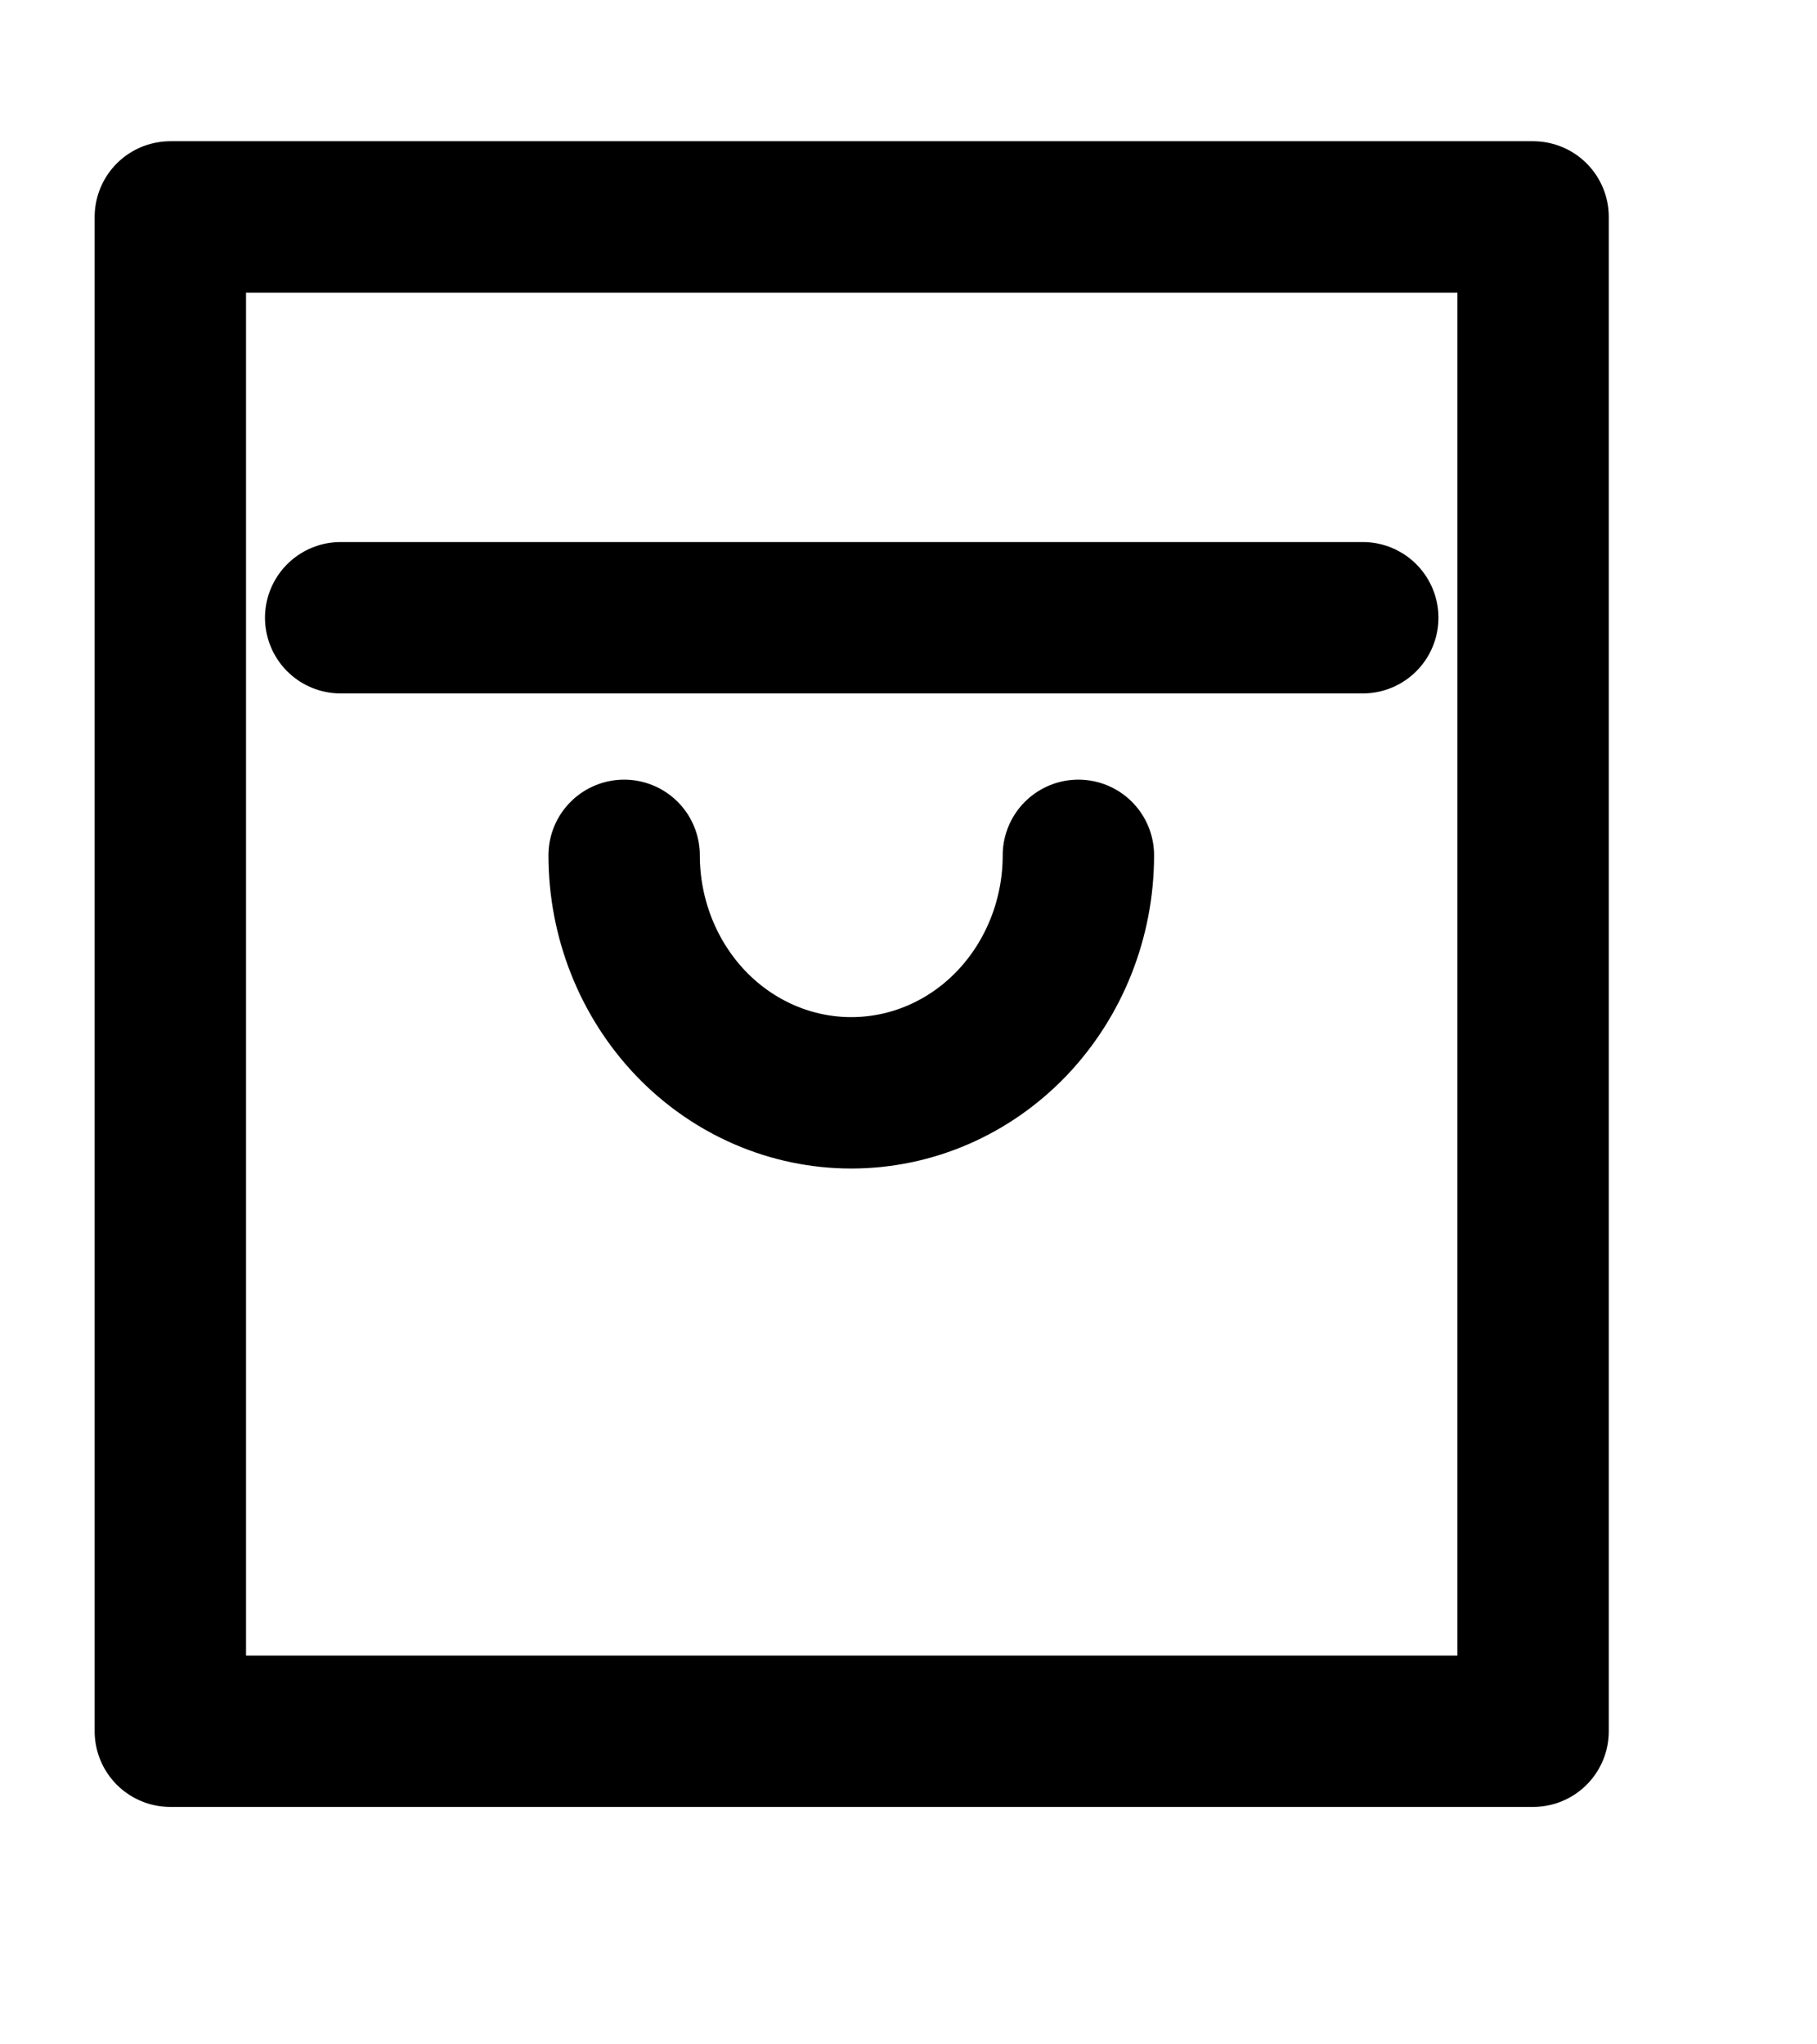
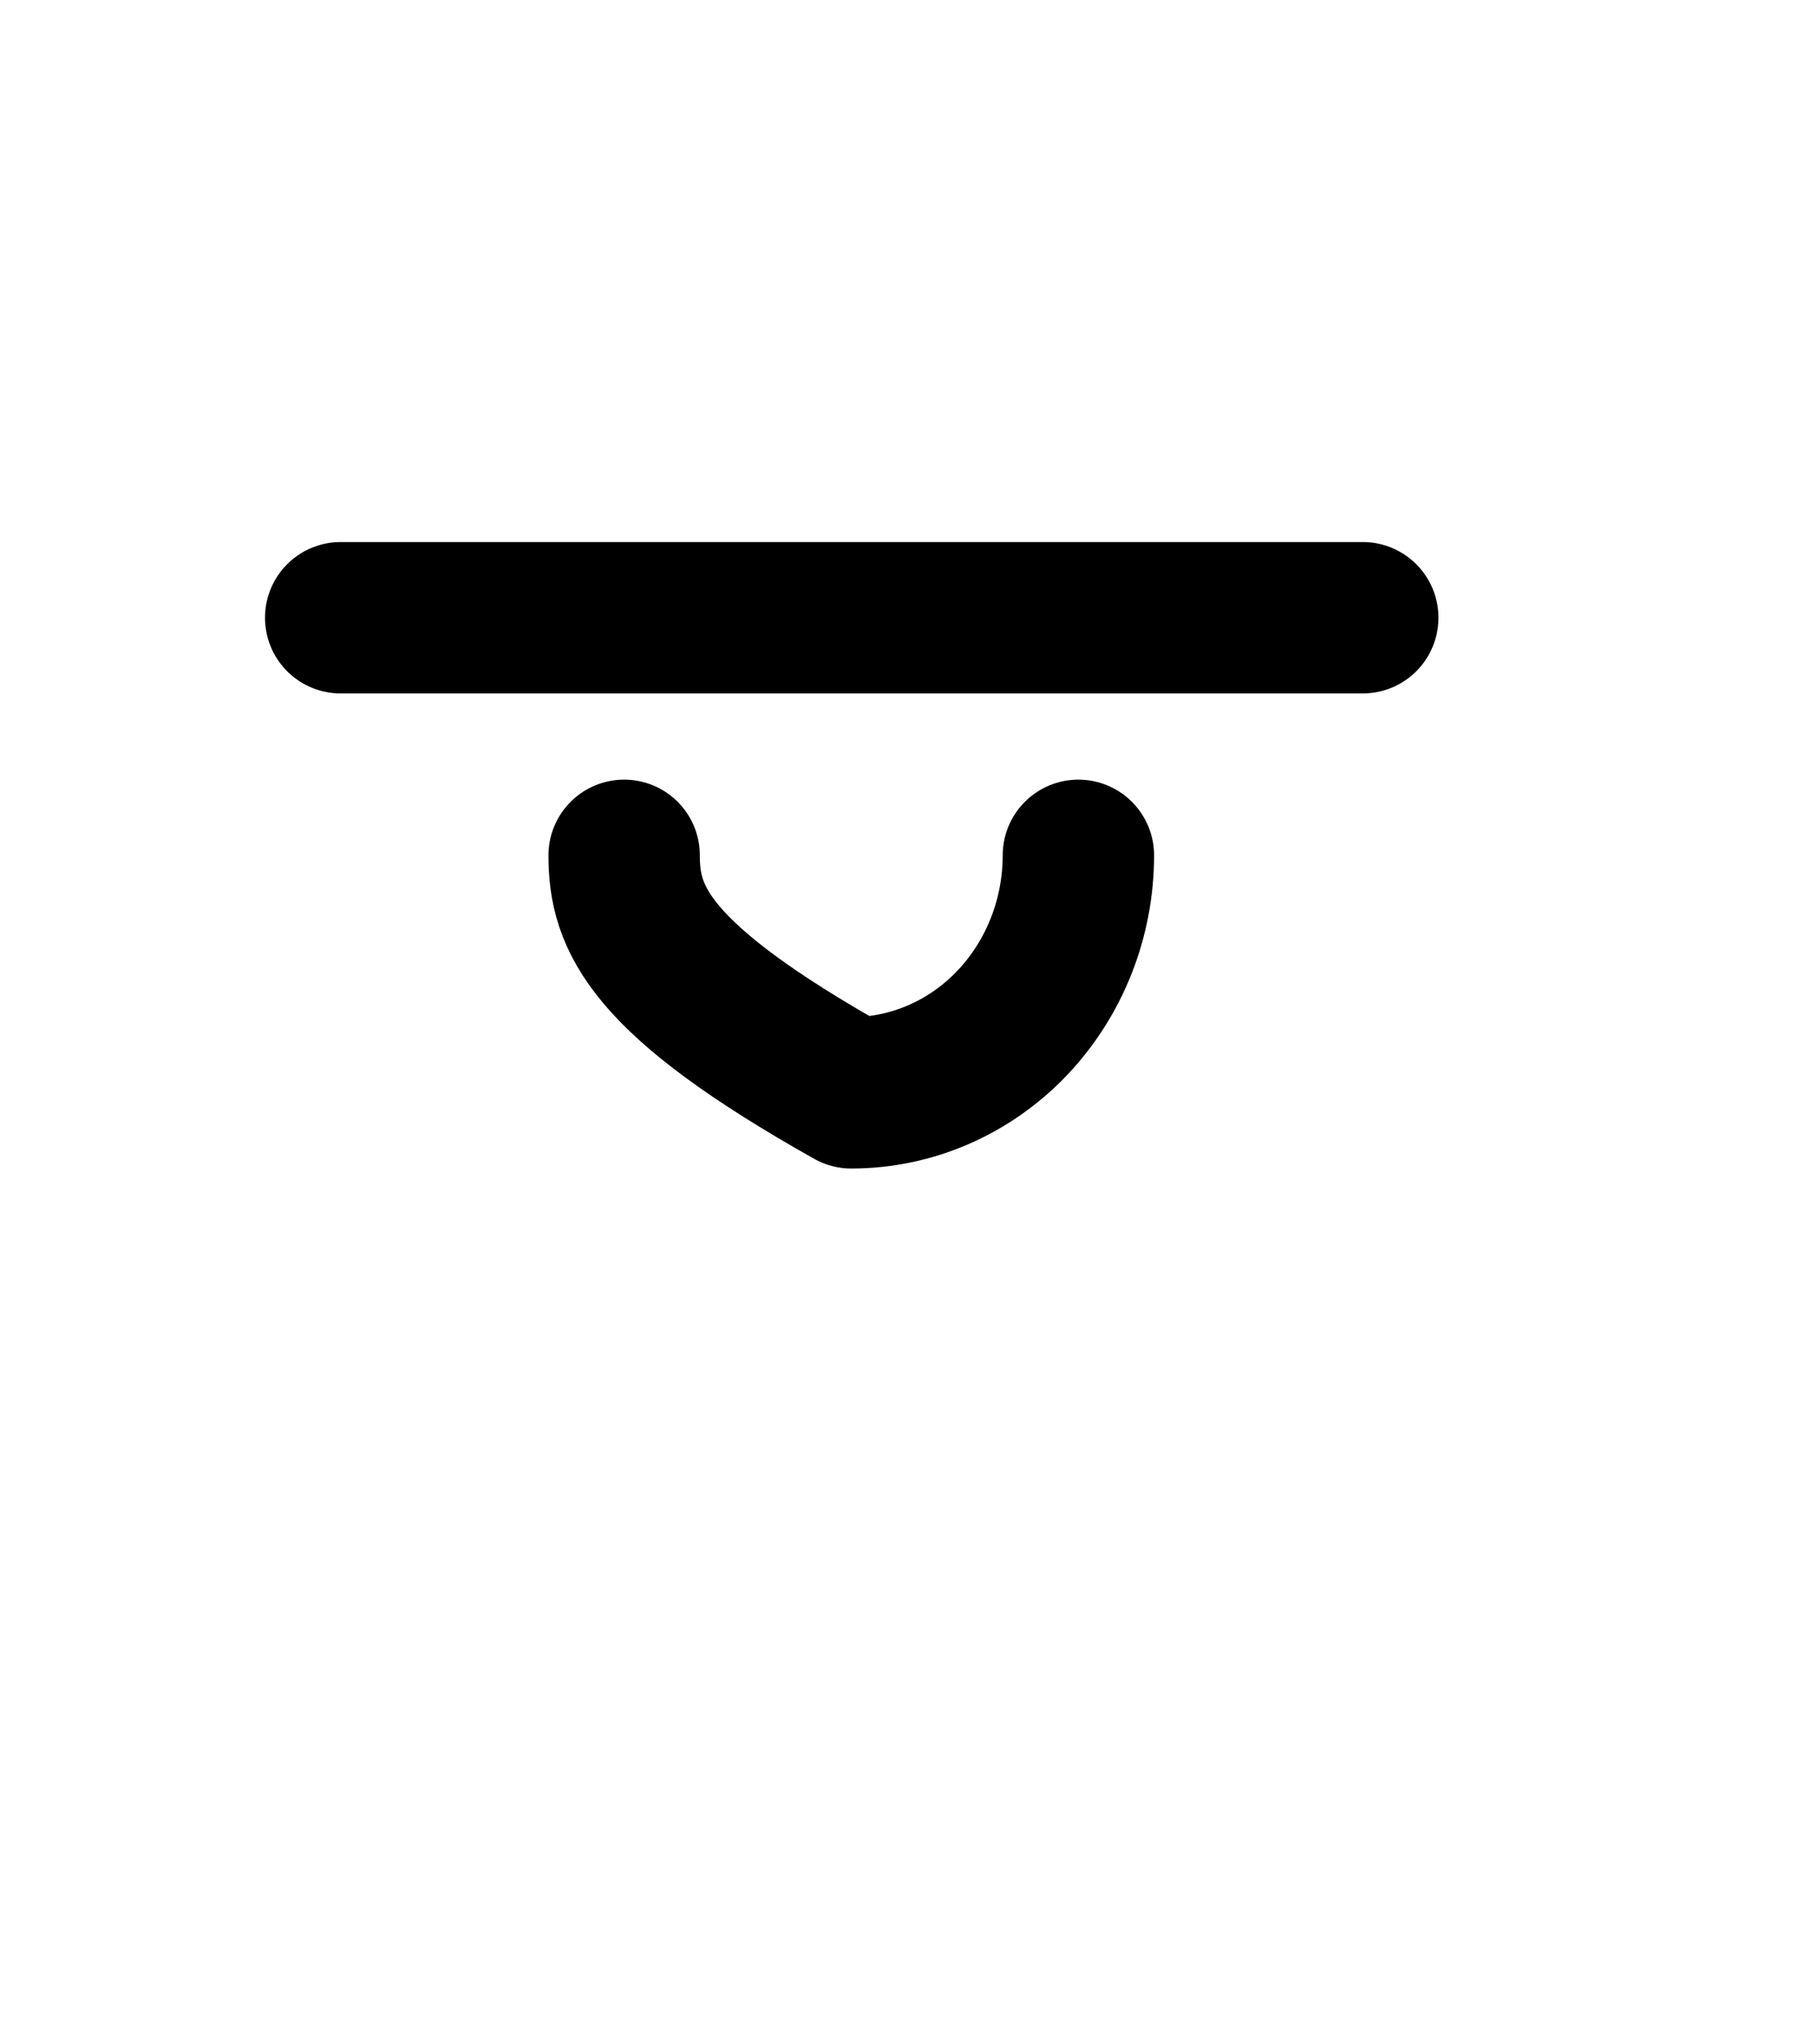
<svg xmlns="http://www.w3.org/2000/svg" width="16" height="18" viewBox="0 0 16 18" fill="none">
-   <rect x="1.5" y="1.91" width="12" height="13.333" stroke="black" stroke-width="1.333" stroke-linejoin="round" />
  <path d="M3 5.439H12" stroke="black" stroke-width="1.333" stroke-linecap="round" stroke-linejoin="round" />
-   <path d="M9.496 7.531C9.496 8.085 9.285 8.617 8.91 9.01C8.535 9.402 8.027 9.622 7.496 9.622C6.966 9.622 6.457 9.402 6.082 9.01C5.707 8.617 5.496 8.085 5.496 7.531" stroke="black" stroke-width="1.333" stroke-linecap="round" stroke-linejoin="round" />
+   <path d="M9.496 7.531C9.496 8.085 9.285 8.617 8.91 9.01C8.535 9.402 8.027 9.622 7.496 9.622C5.707 8.617 5.496 8.085 5.496 7.531" stroke="black" stroke-width="1.333" stroke-linecap="round" stroke-linejoin="round" />
</svg>